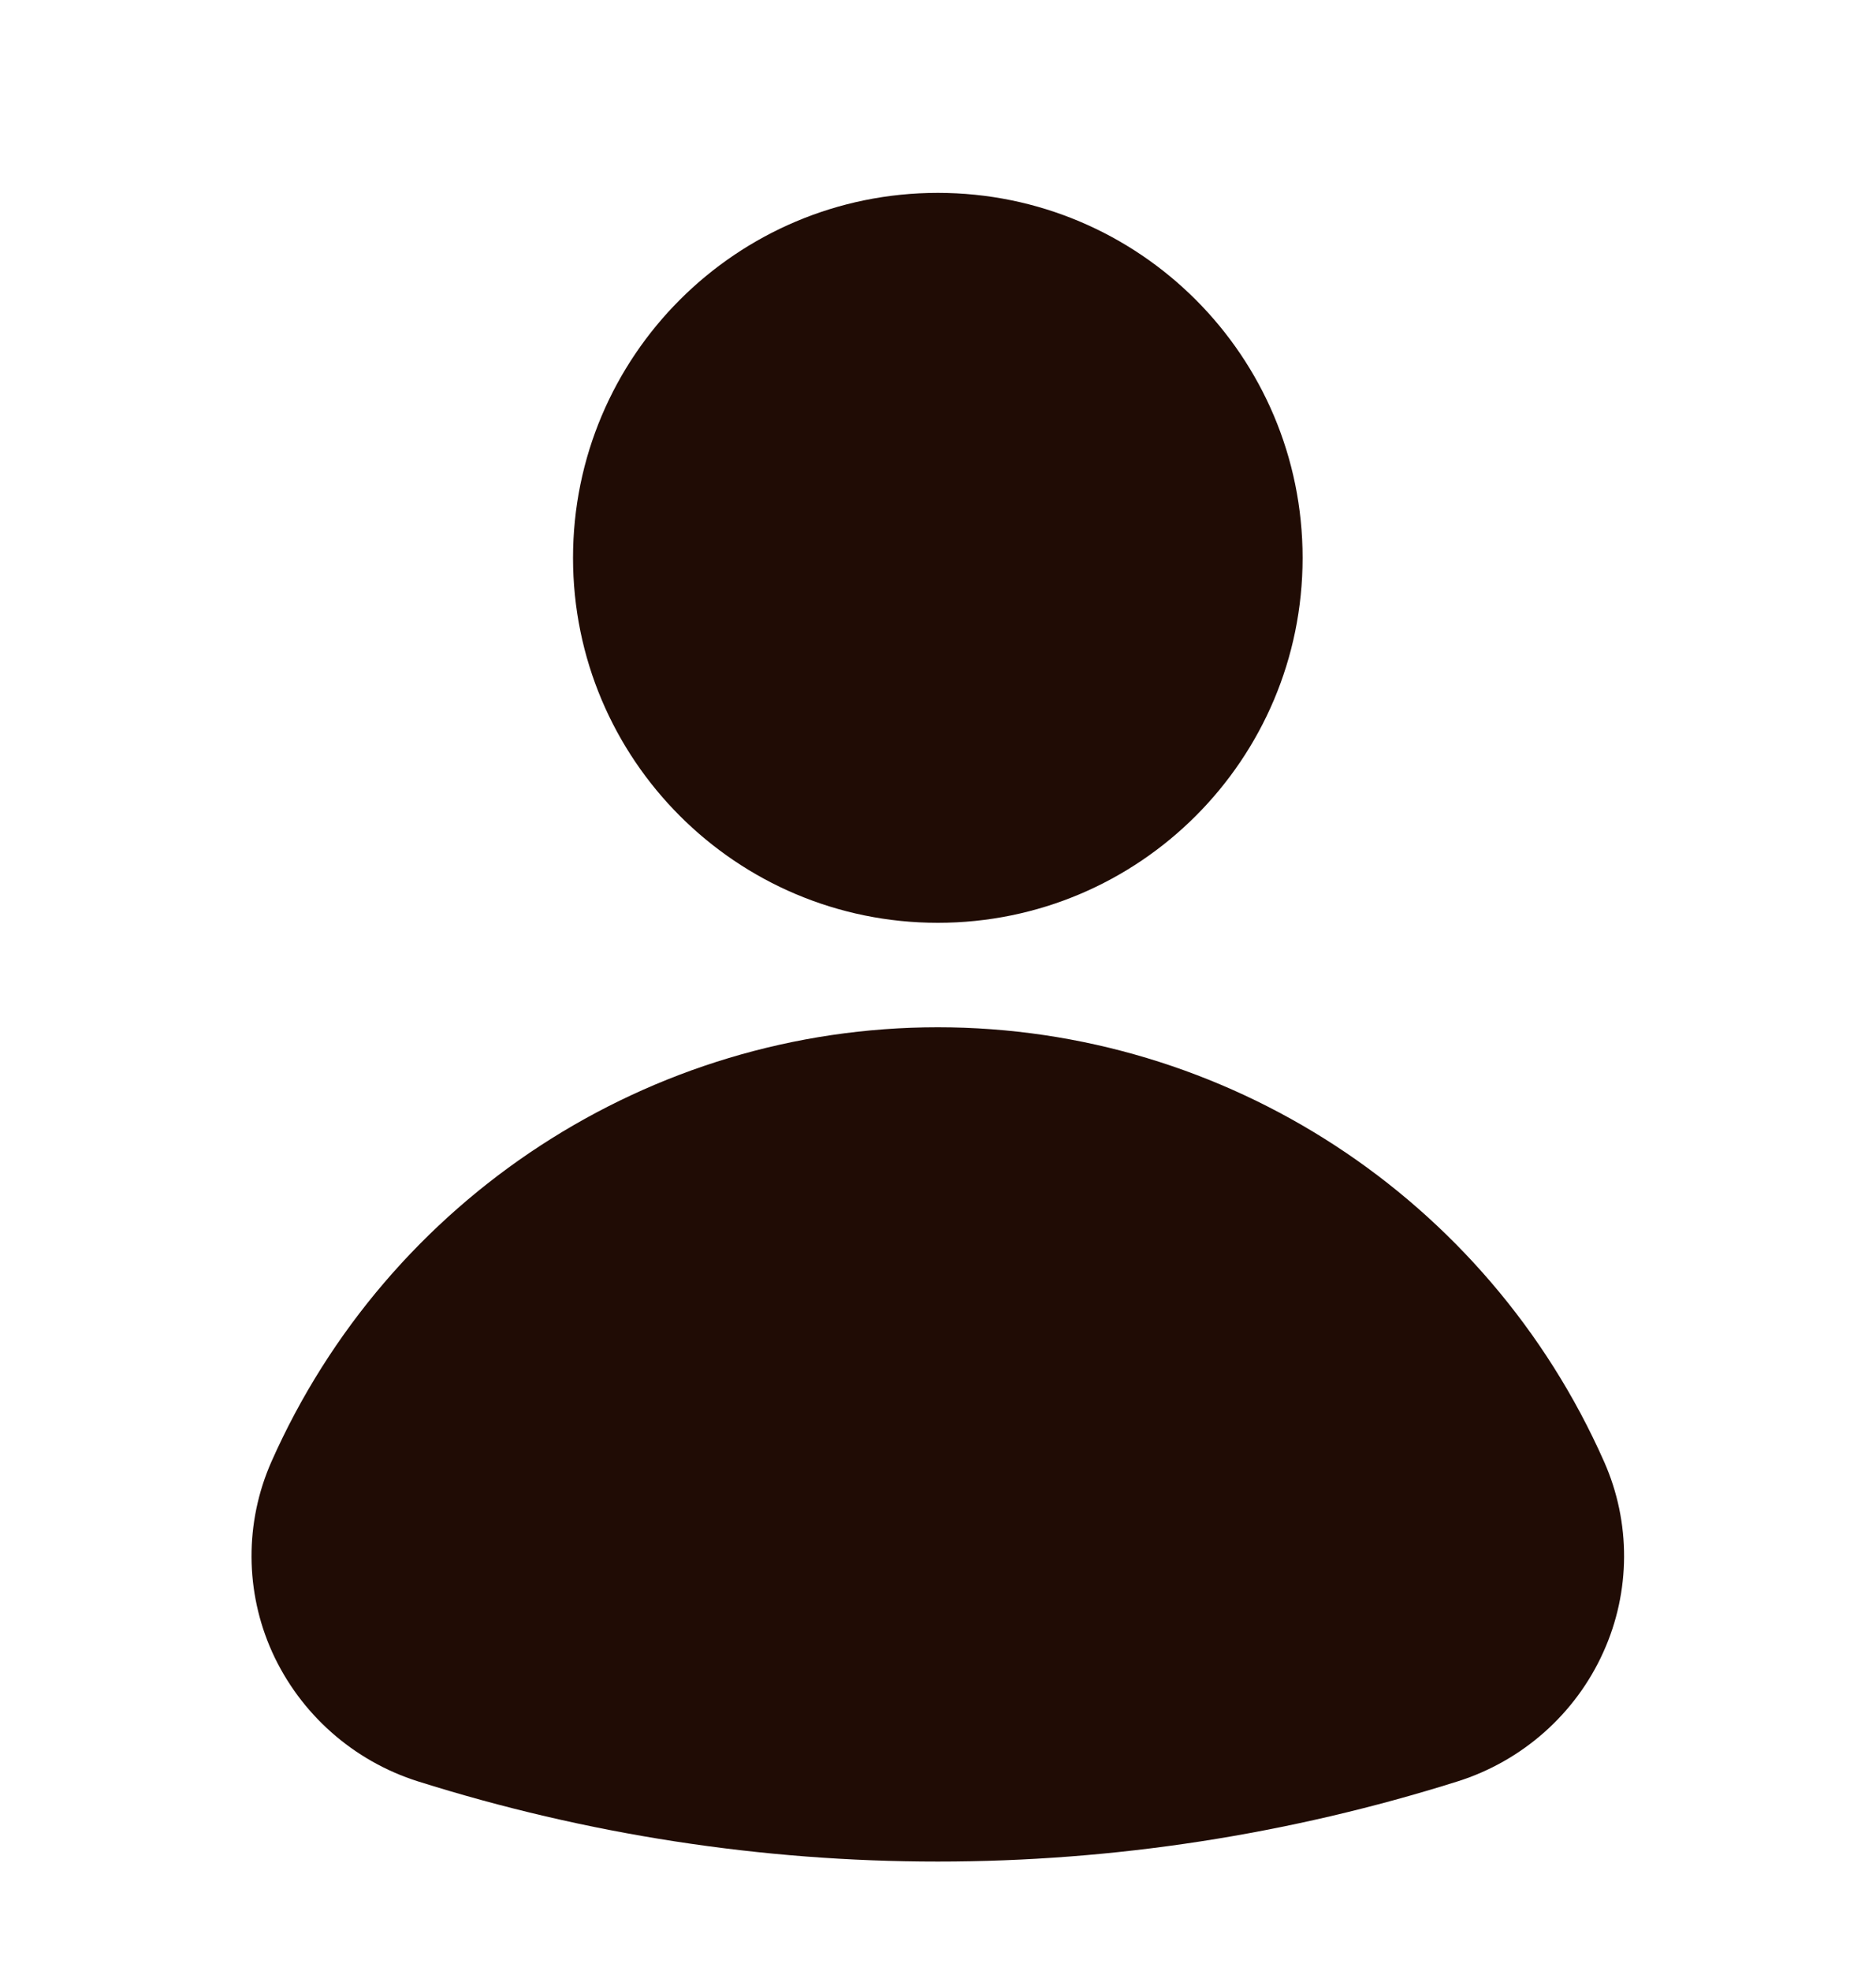
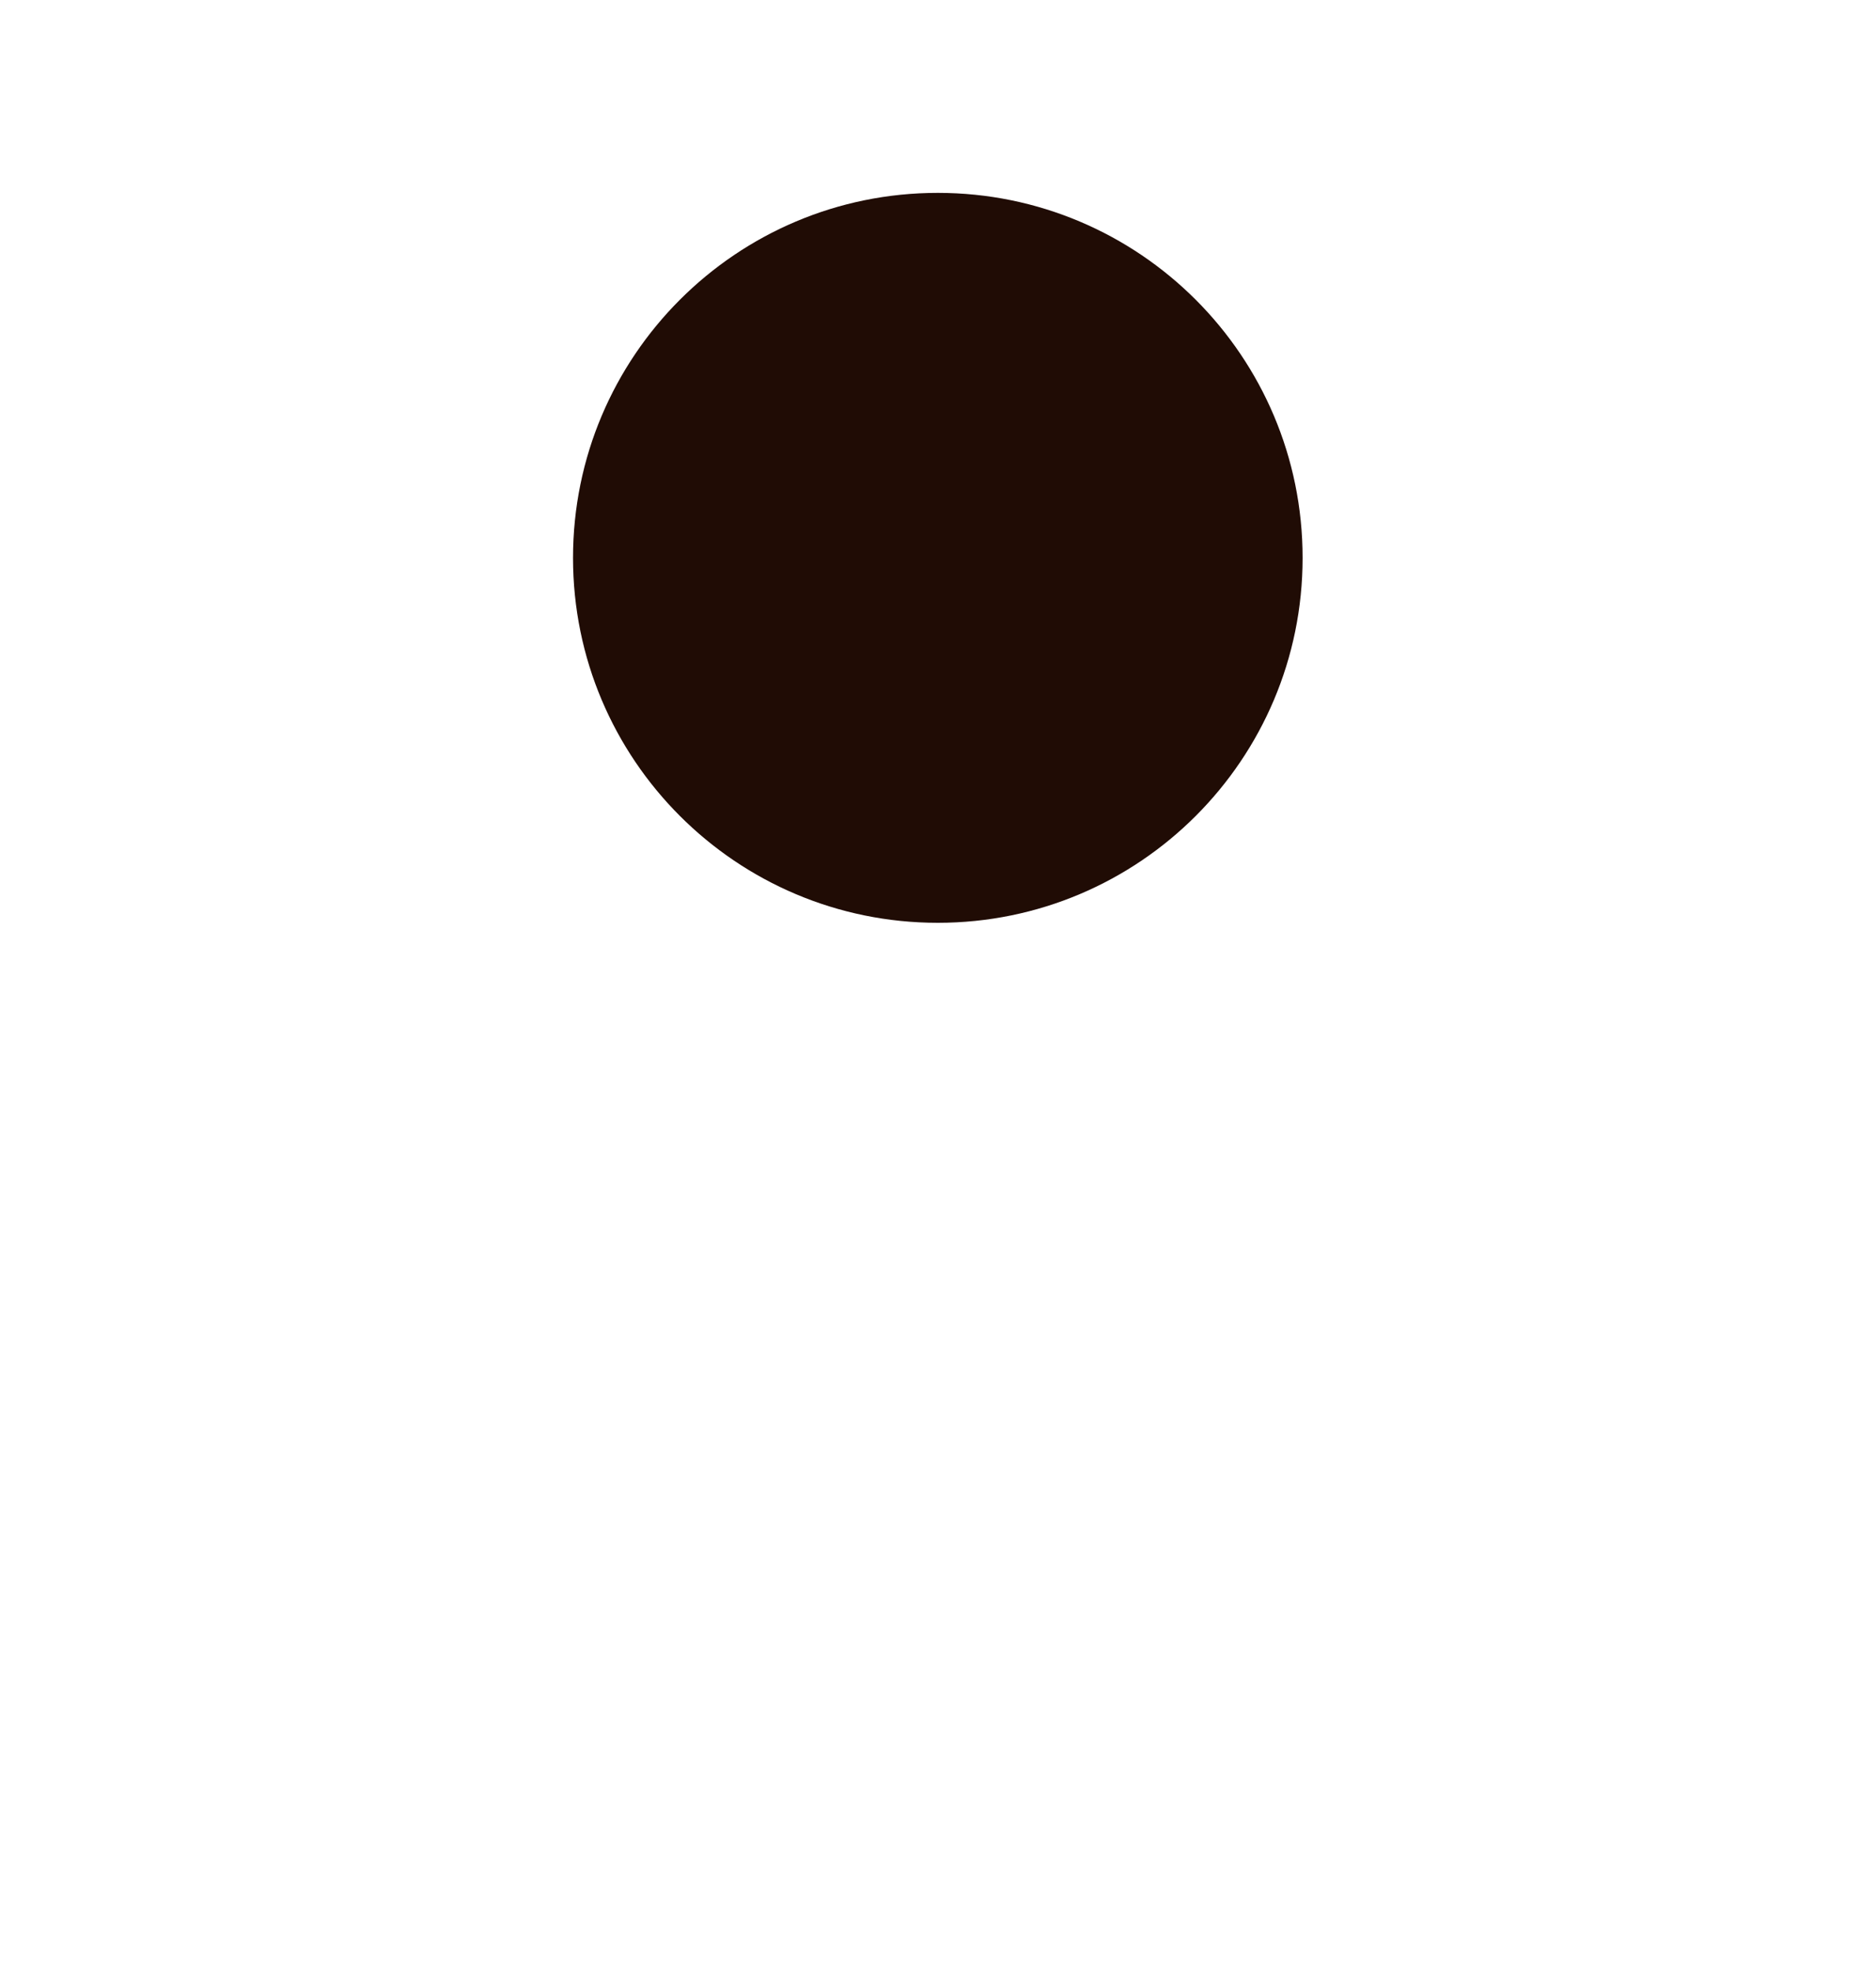
<svg xmlns="http://www.w3.org/2000/svg" width="20" height="21" viewBox="0 0 20 21" fill="none">
  <path d="M9.998 9.832C12.146 9.832 13.887 8.091 13.887 5.944C13.887 3.796 12.146 2.055 9.998 2.055C7.85 2.055 6.109 3.796 6.109 5.944C6.109 8.091 7.85 9.832 9.998 9.832Z" fill="#200C05" />
-   <path d="M9.999 10.945C6.928 10.945 4.139 12.763 2.893 15.575C2.608 16.22 2.611 16.959 2.902 17.603C3.2 18.26 3.766 18.762 4.457 18.98C6.255 19.546 8.119 19.834 9.998 19.834C11.877 19.834 13.741 19.546 15.539 18.98C16.23 18.762 16.797 18.26 17.093 17.603C17.385 16.959 17.388 16.22 17.102 15.575C15.857 12.763 13.068 10.945 9.997 10.945H9.999Z" fill="#200C05" />
</svg>